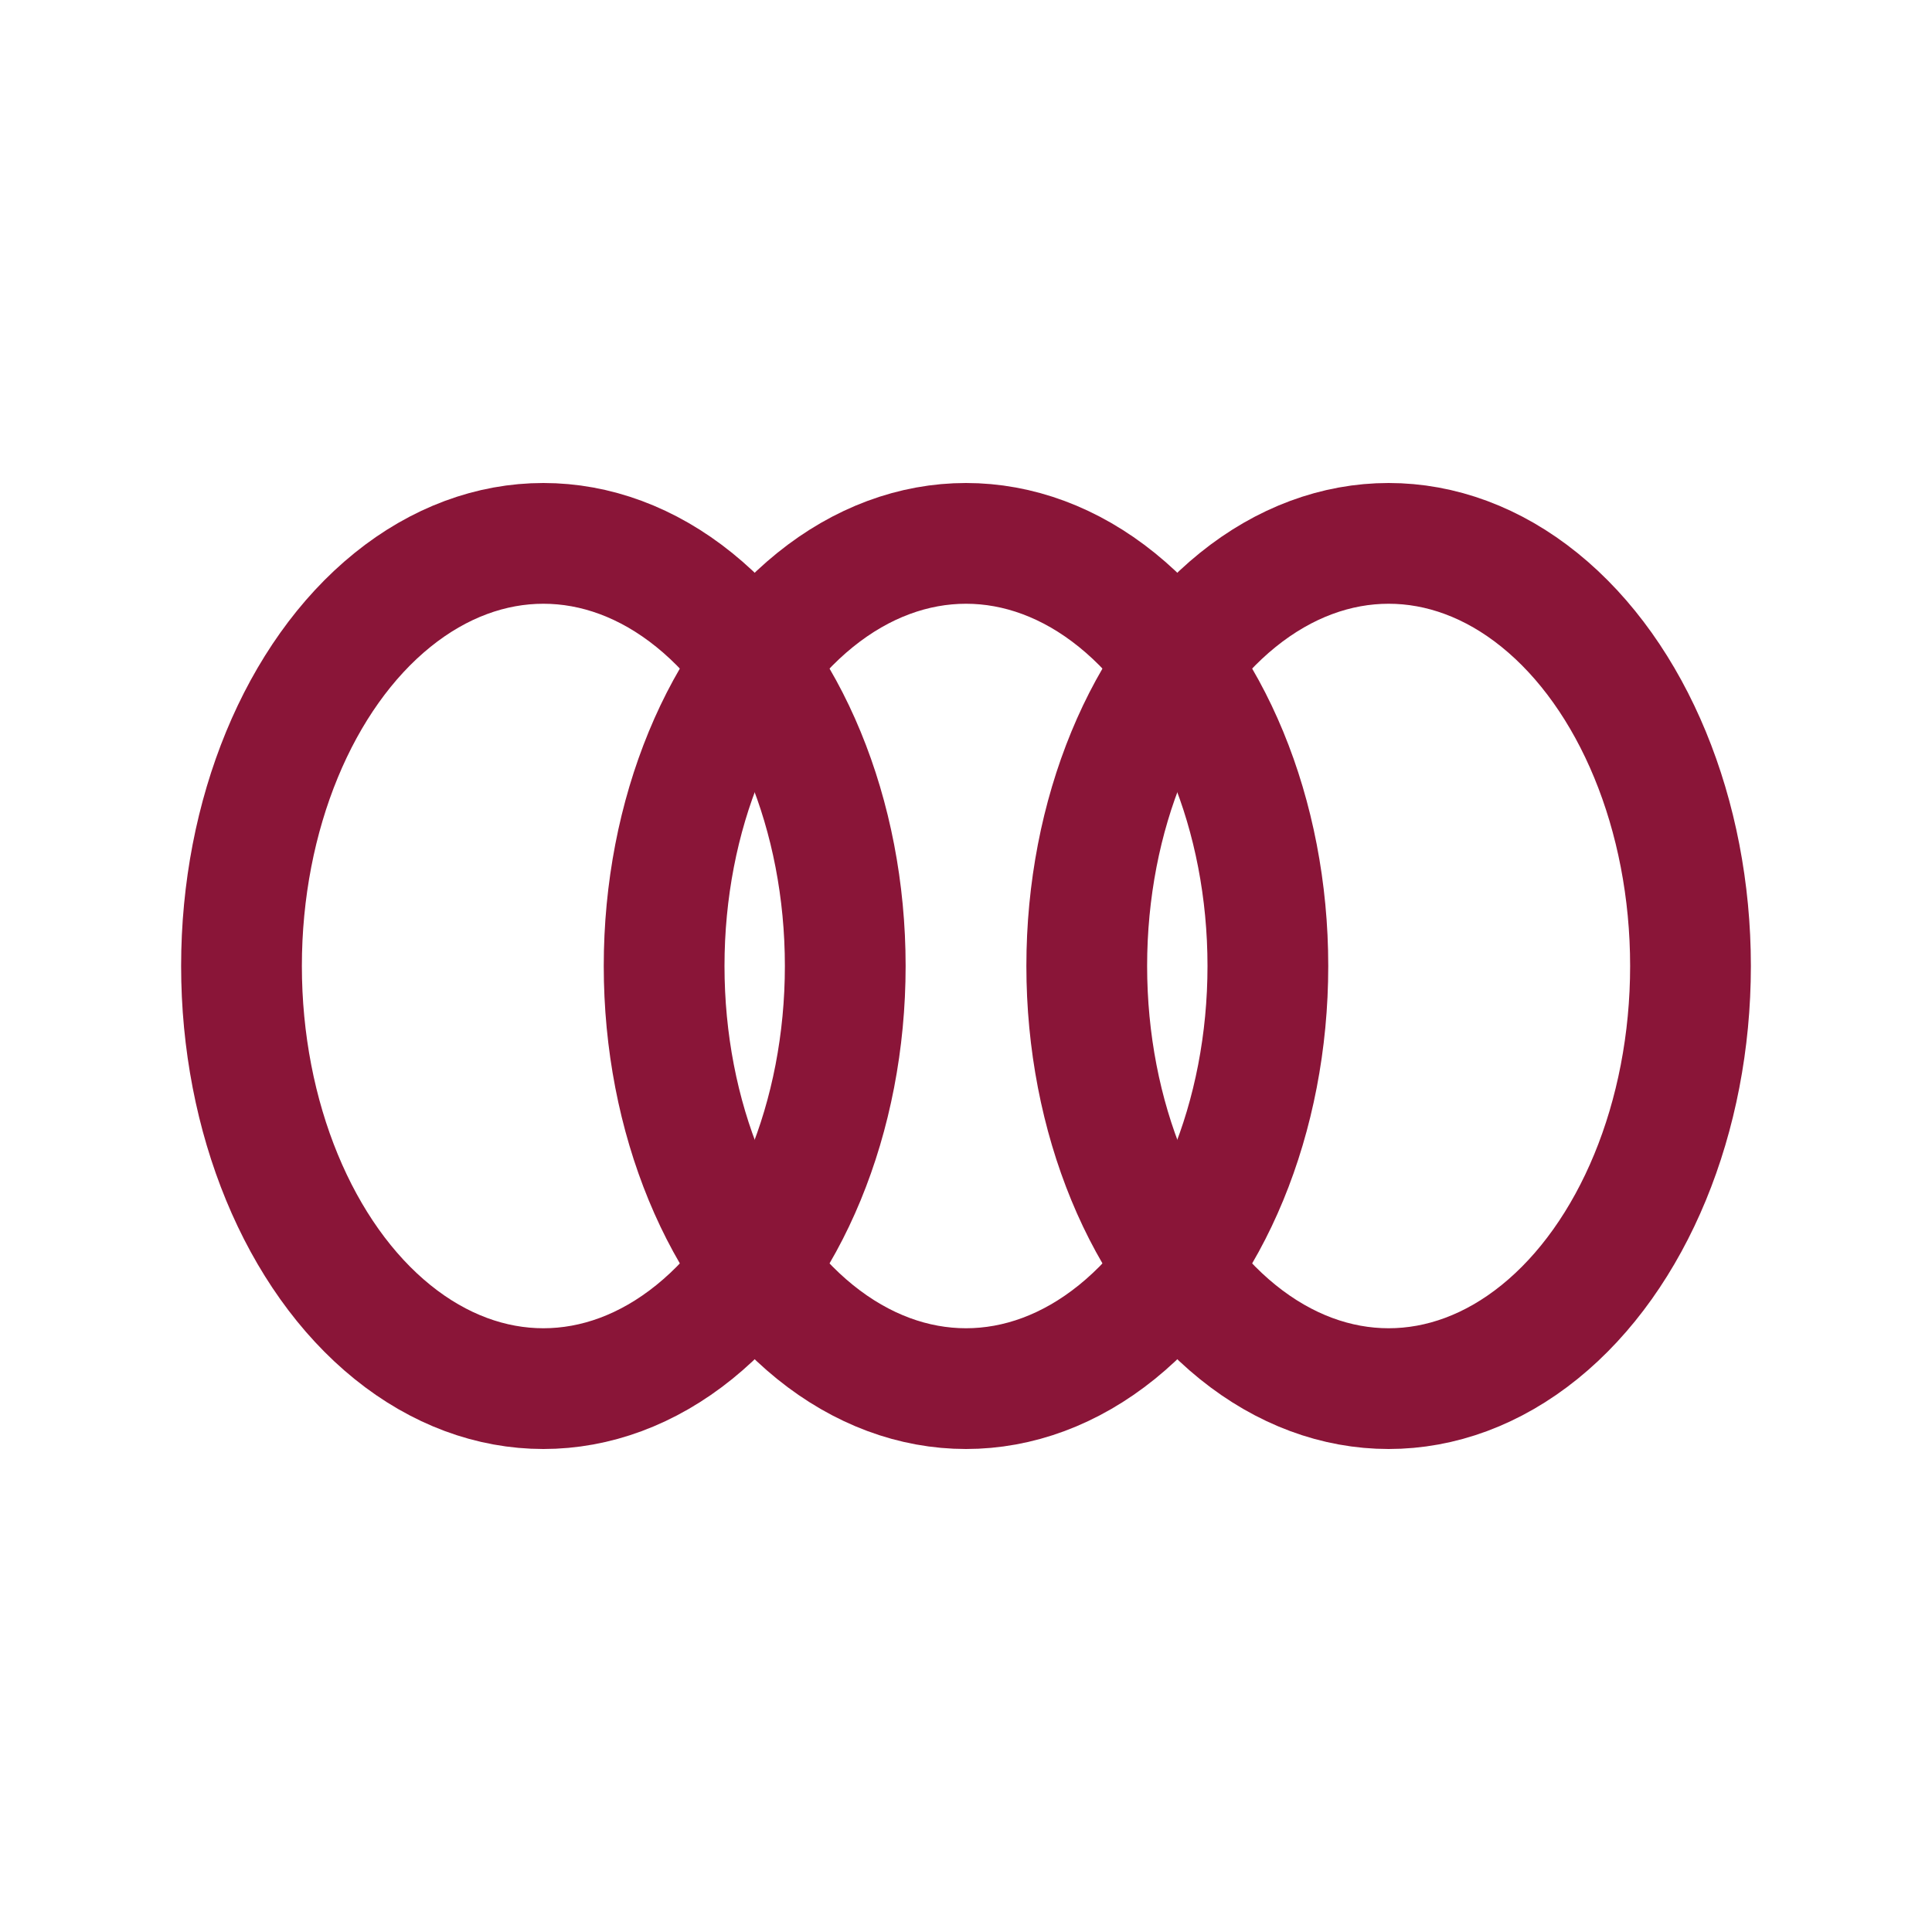
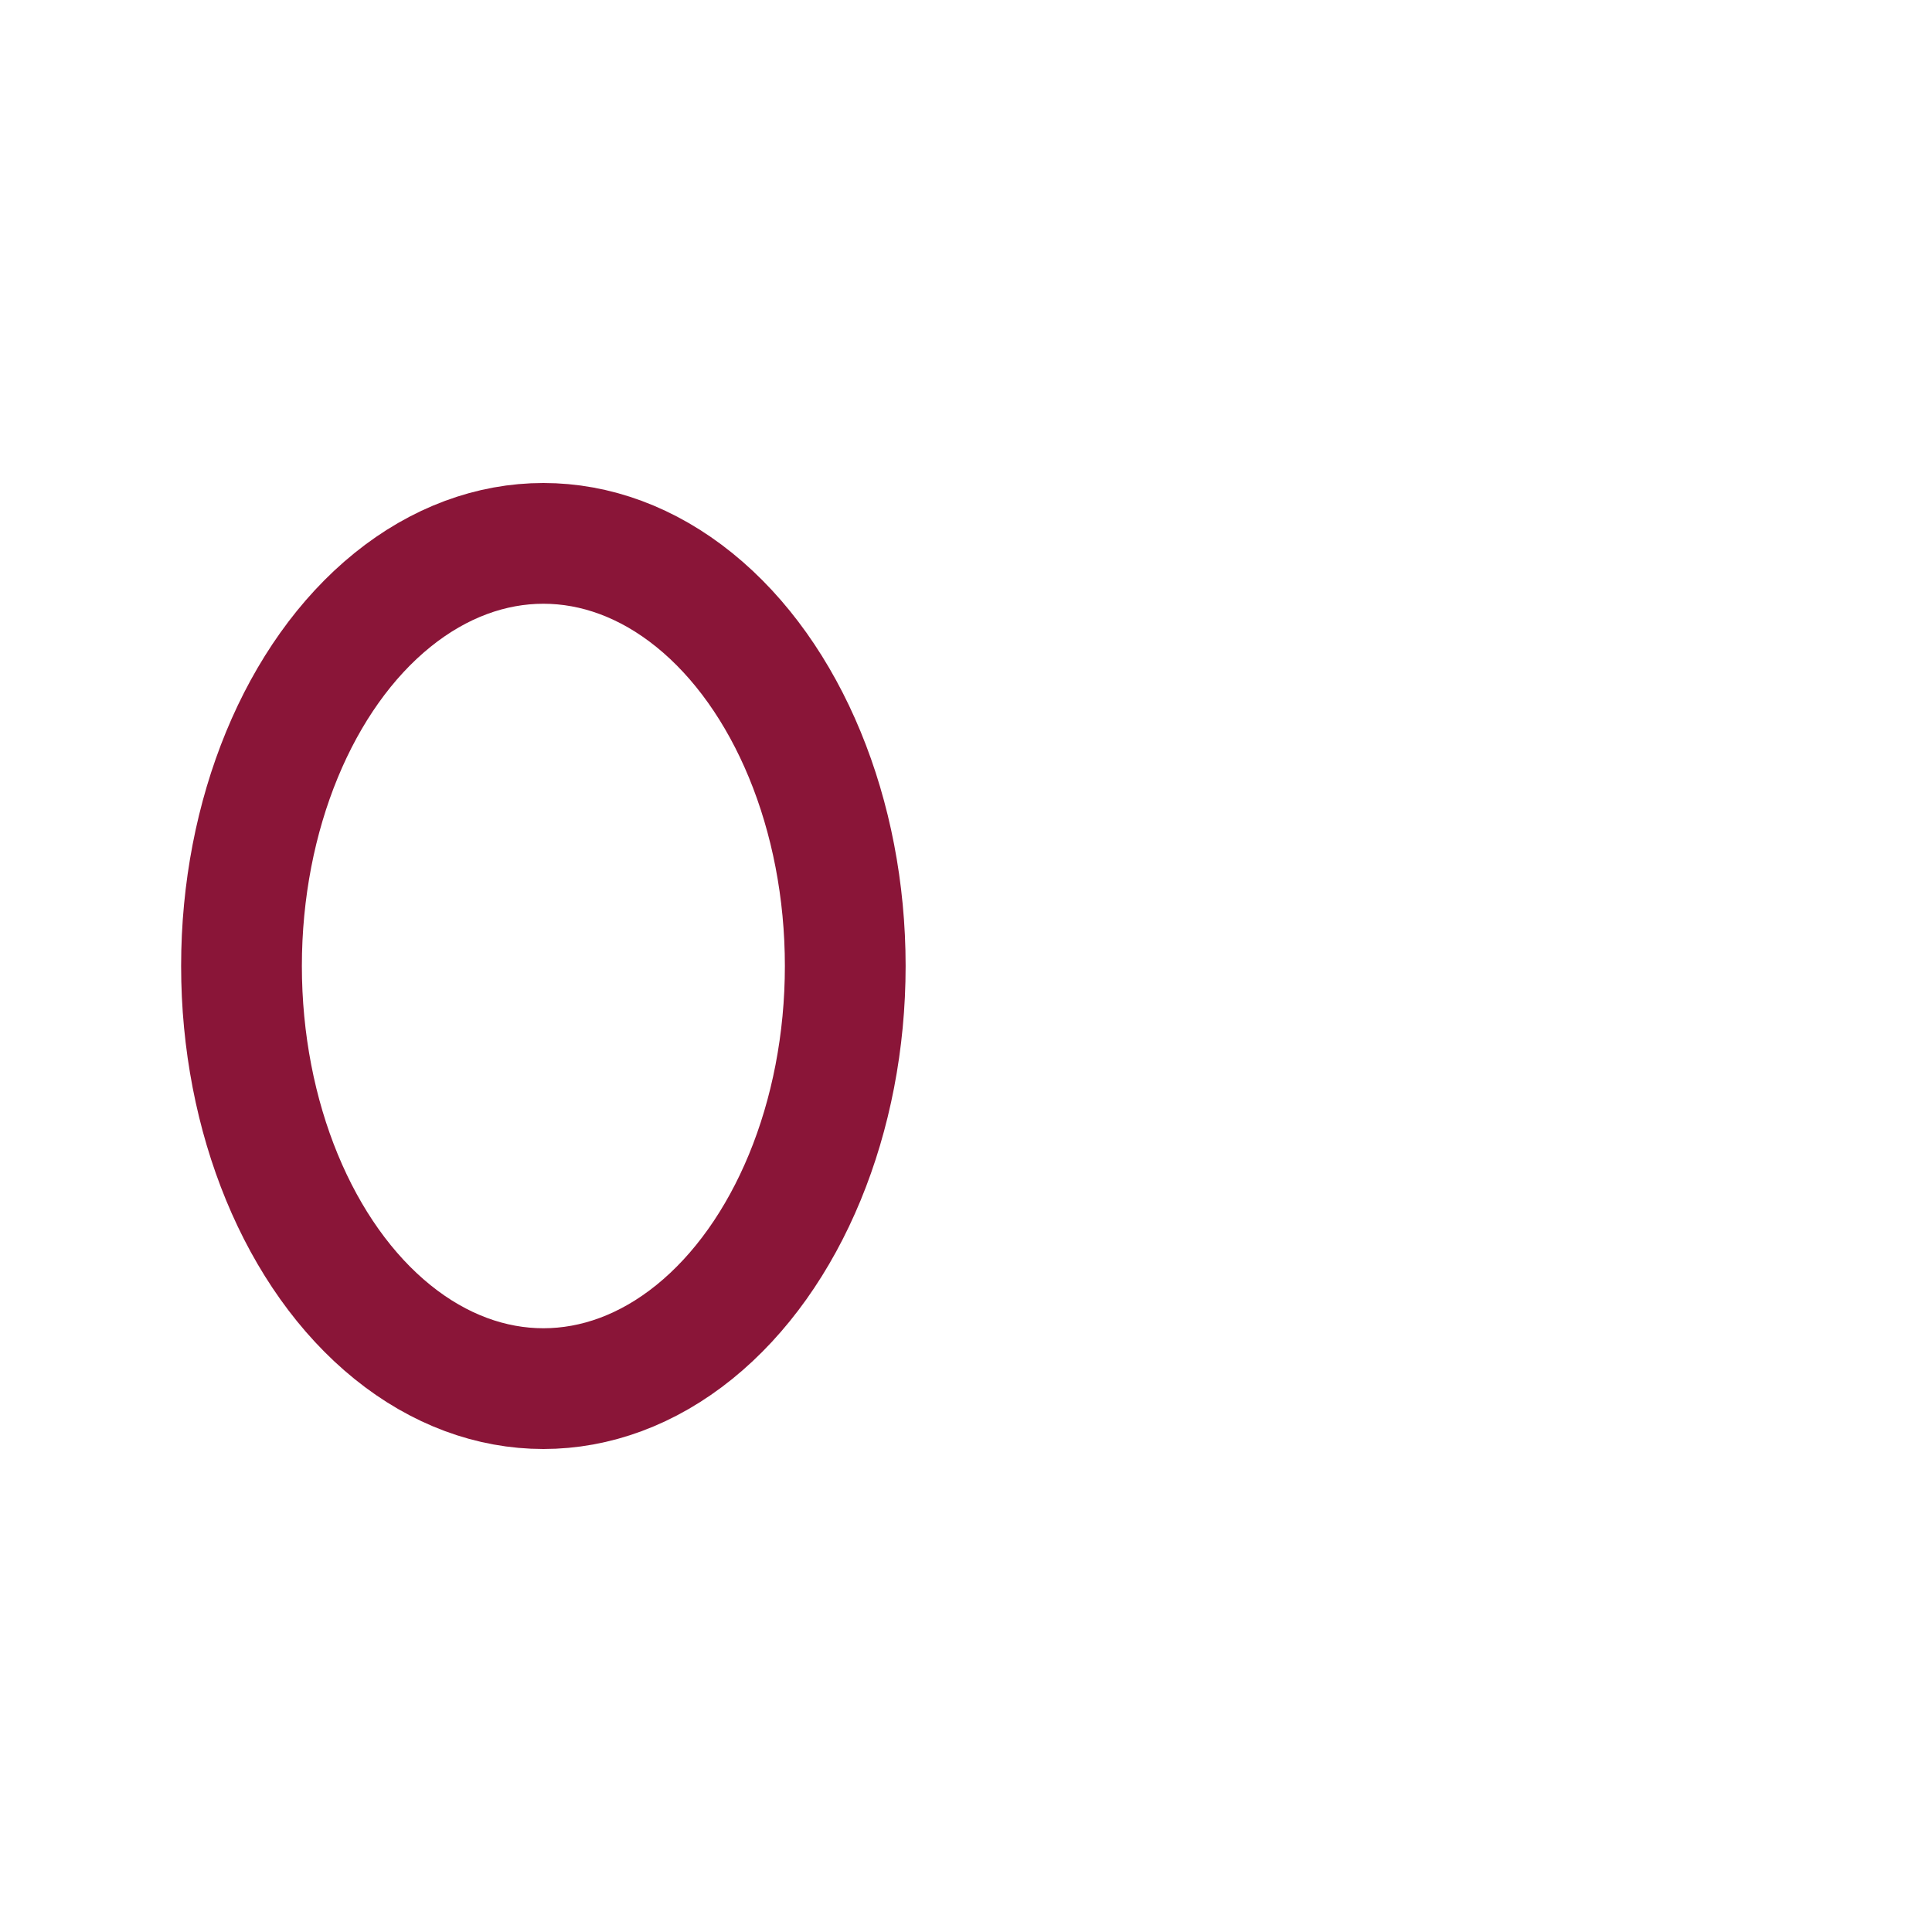
<svg xmlns="http://www.w3.org/2000/svg" width="32" height="32" viewBox="0 0 32 32">
  <g stroke="#8a1538" stroke-width="2" fill="none">
    <ellipse cx="9" cy="16" rx="5" ry="7" />
-     <ellipse cx="16" cy="16" rx="5" ry="7" />
-     <ellipse cx="23" cy="16" rx="5" ry="7" />
  </g>
</svg>